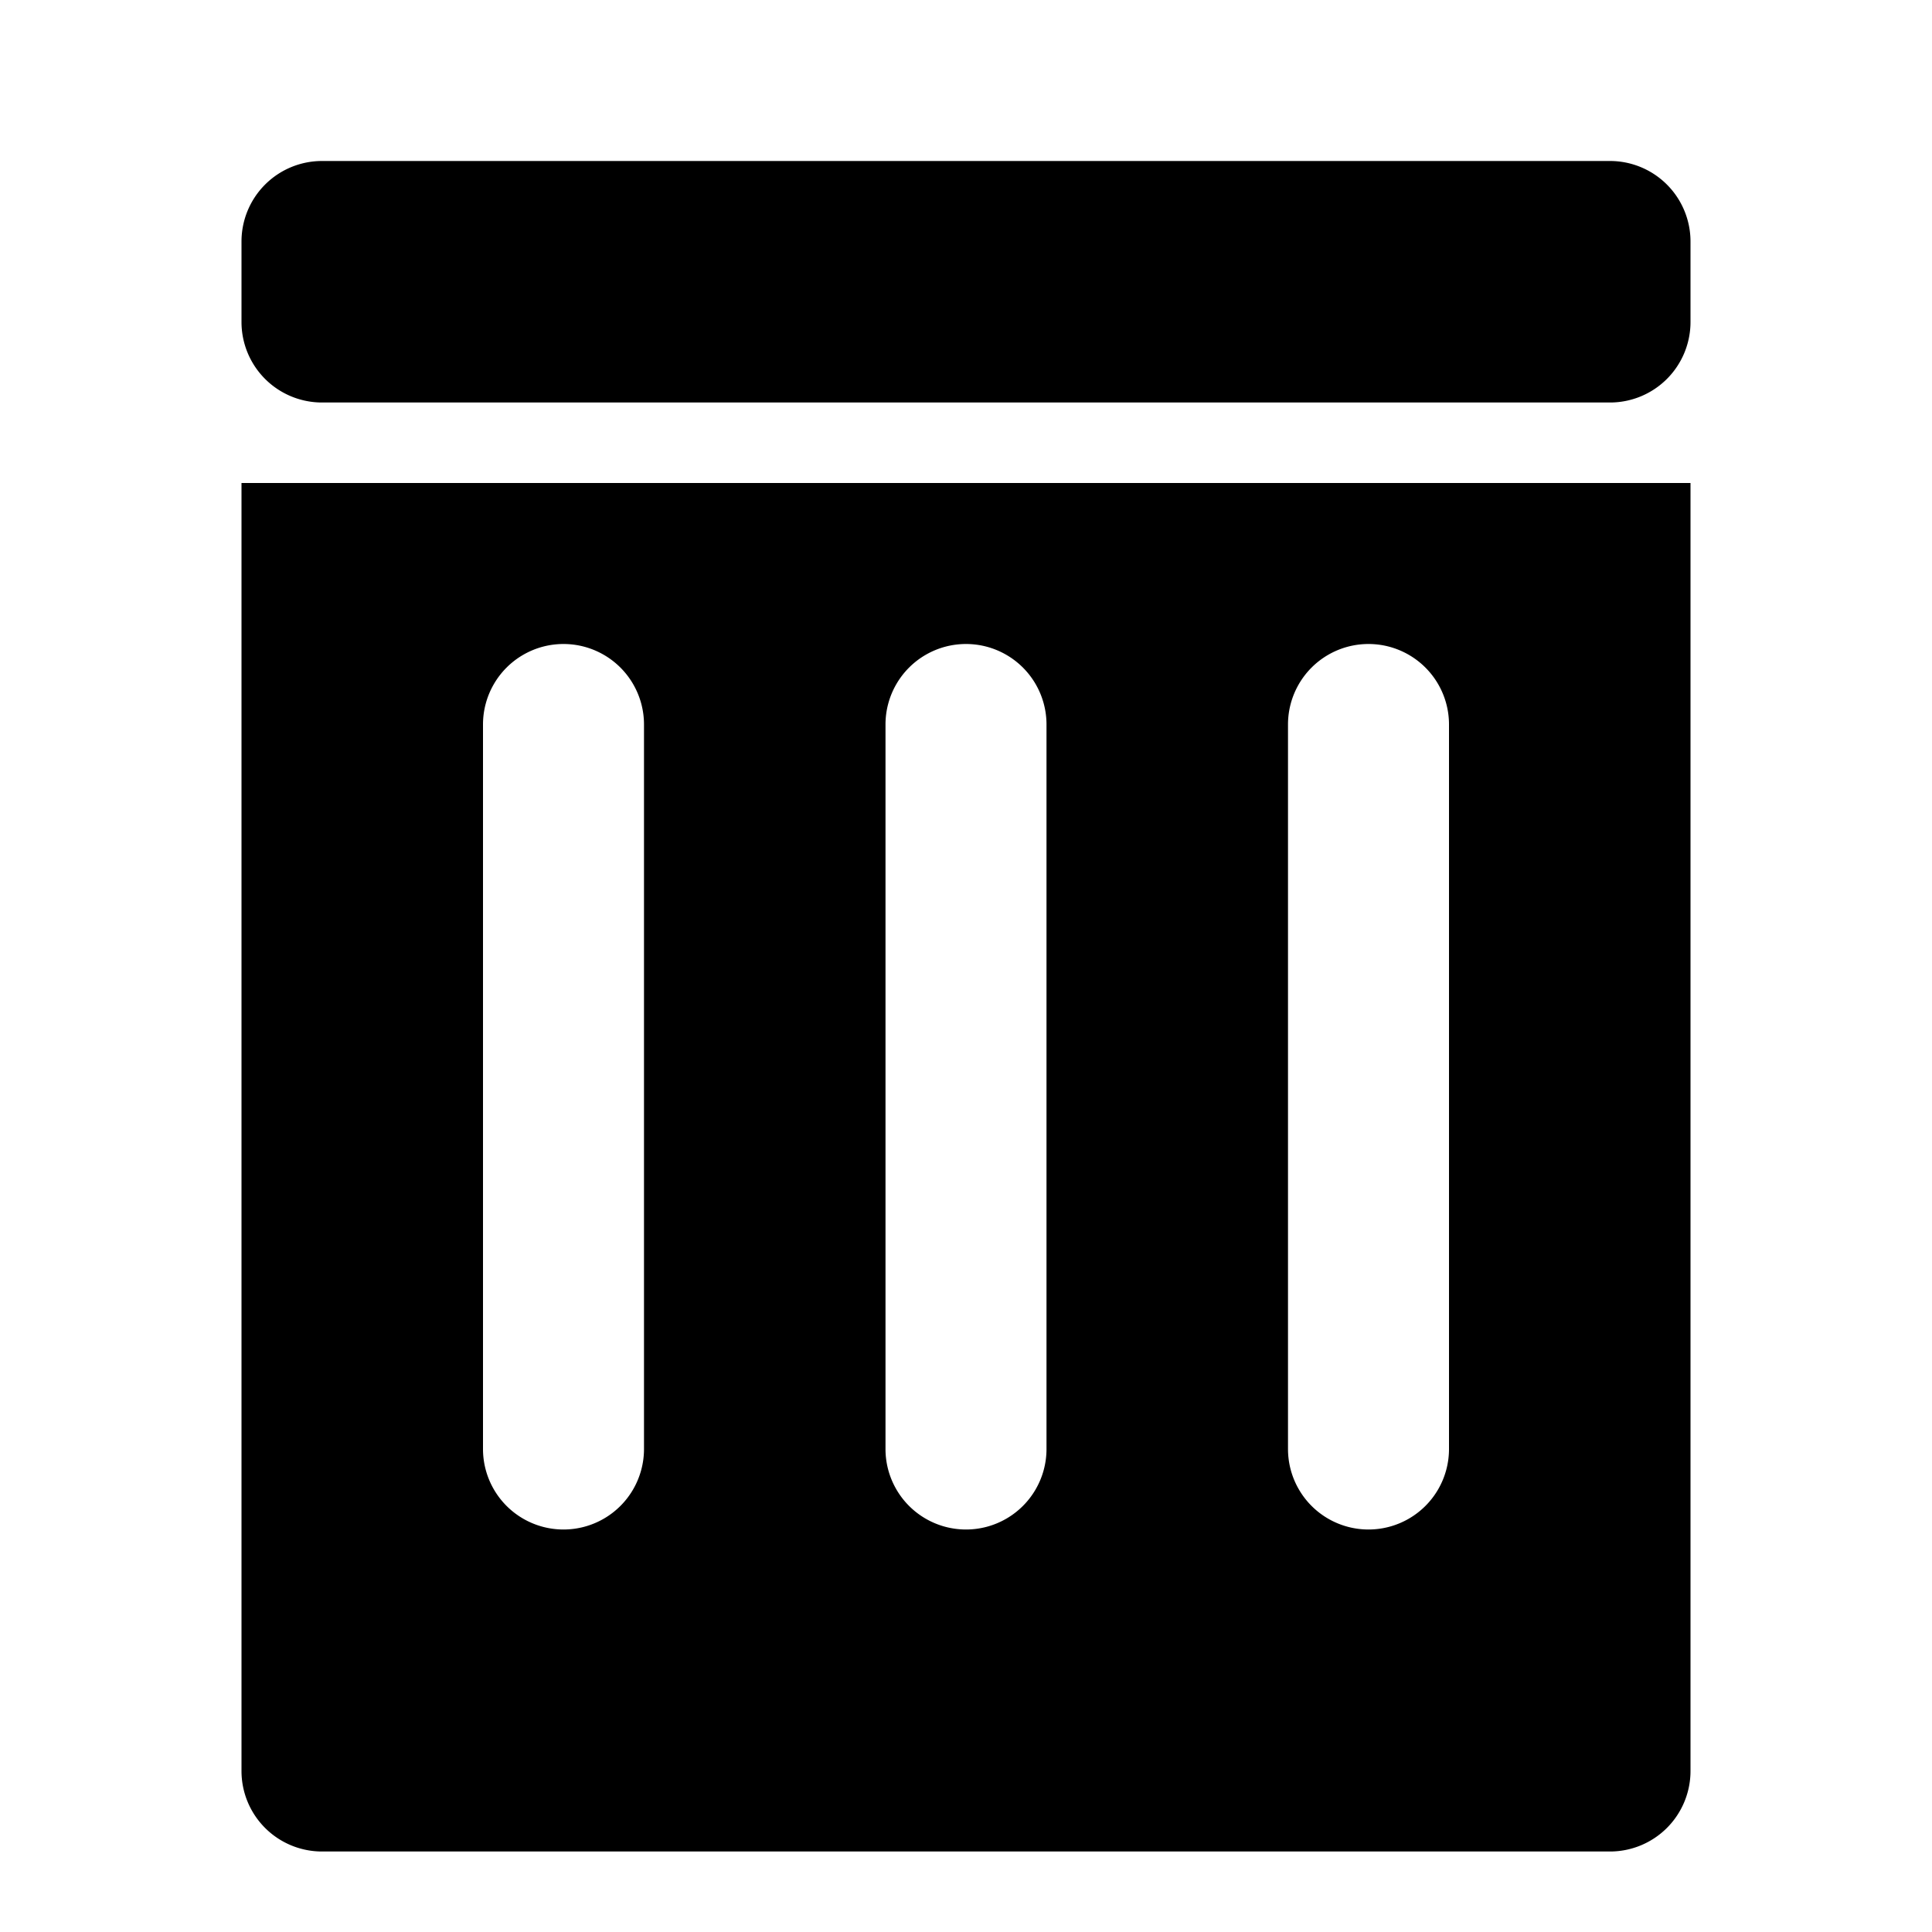
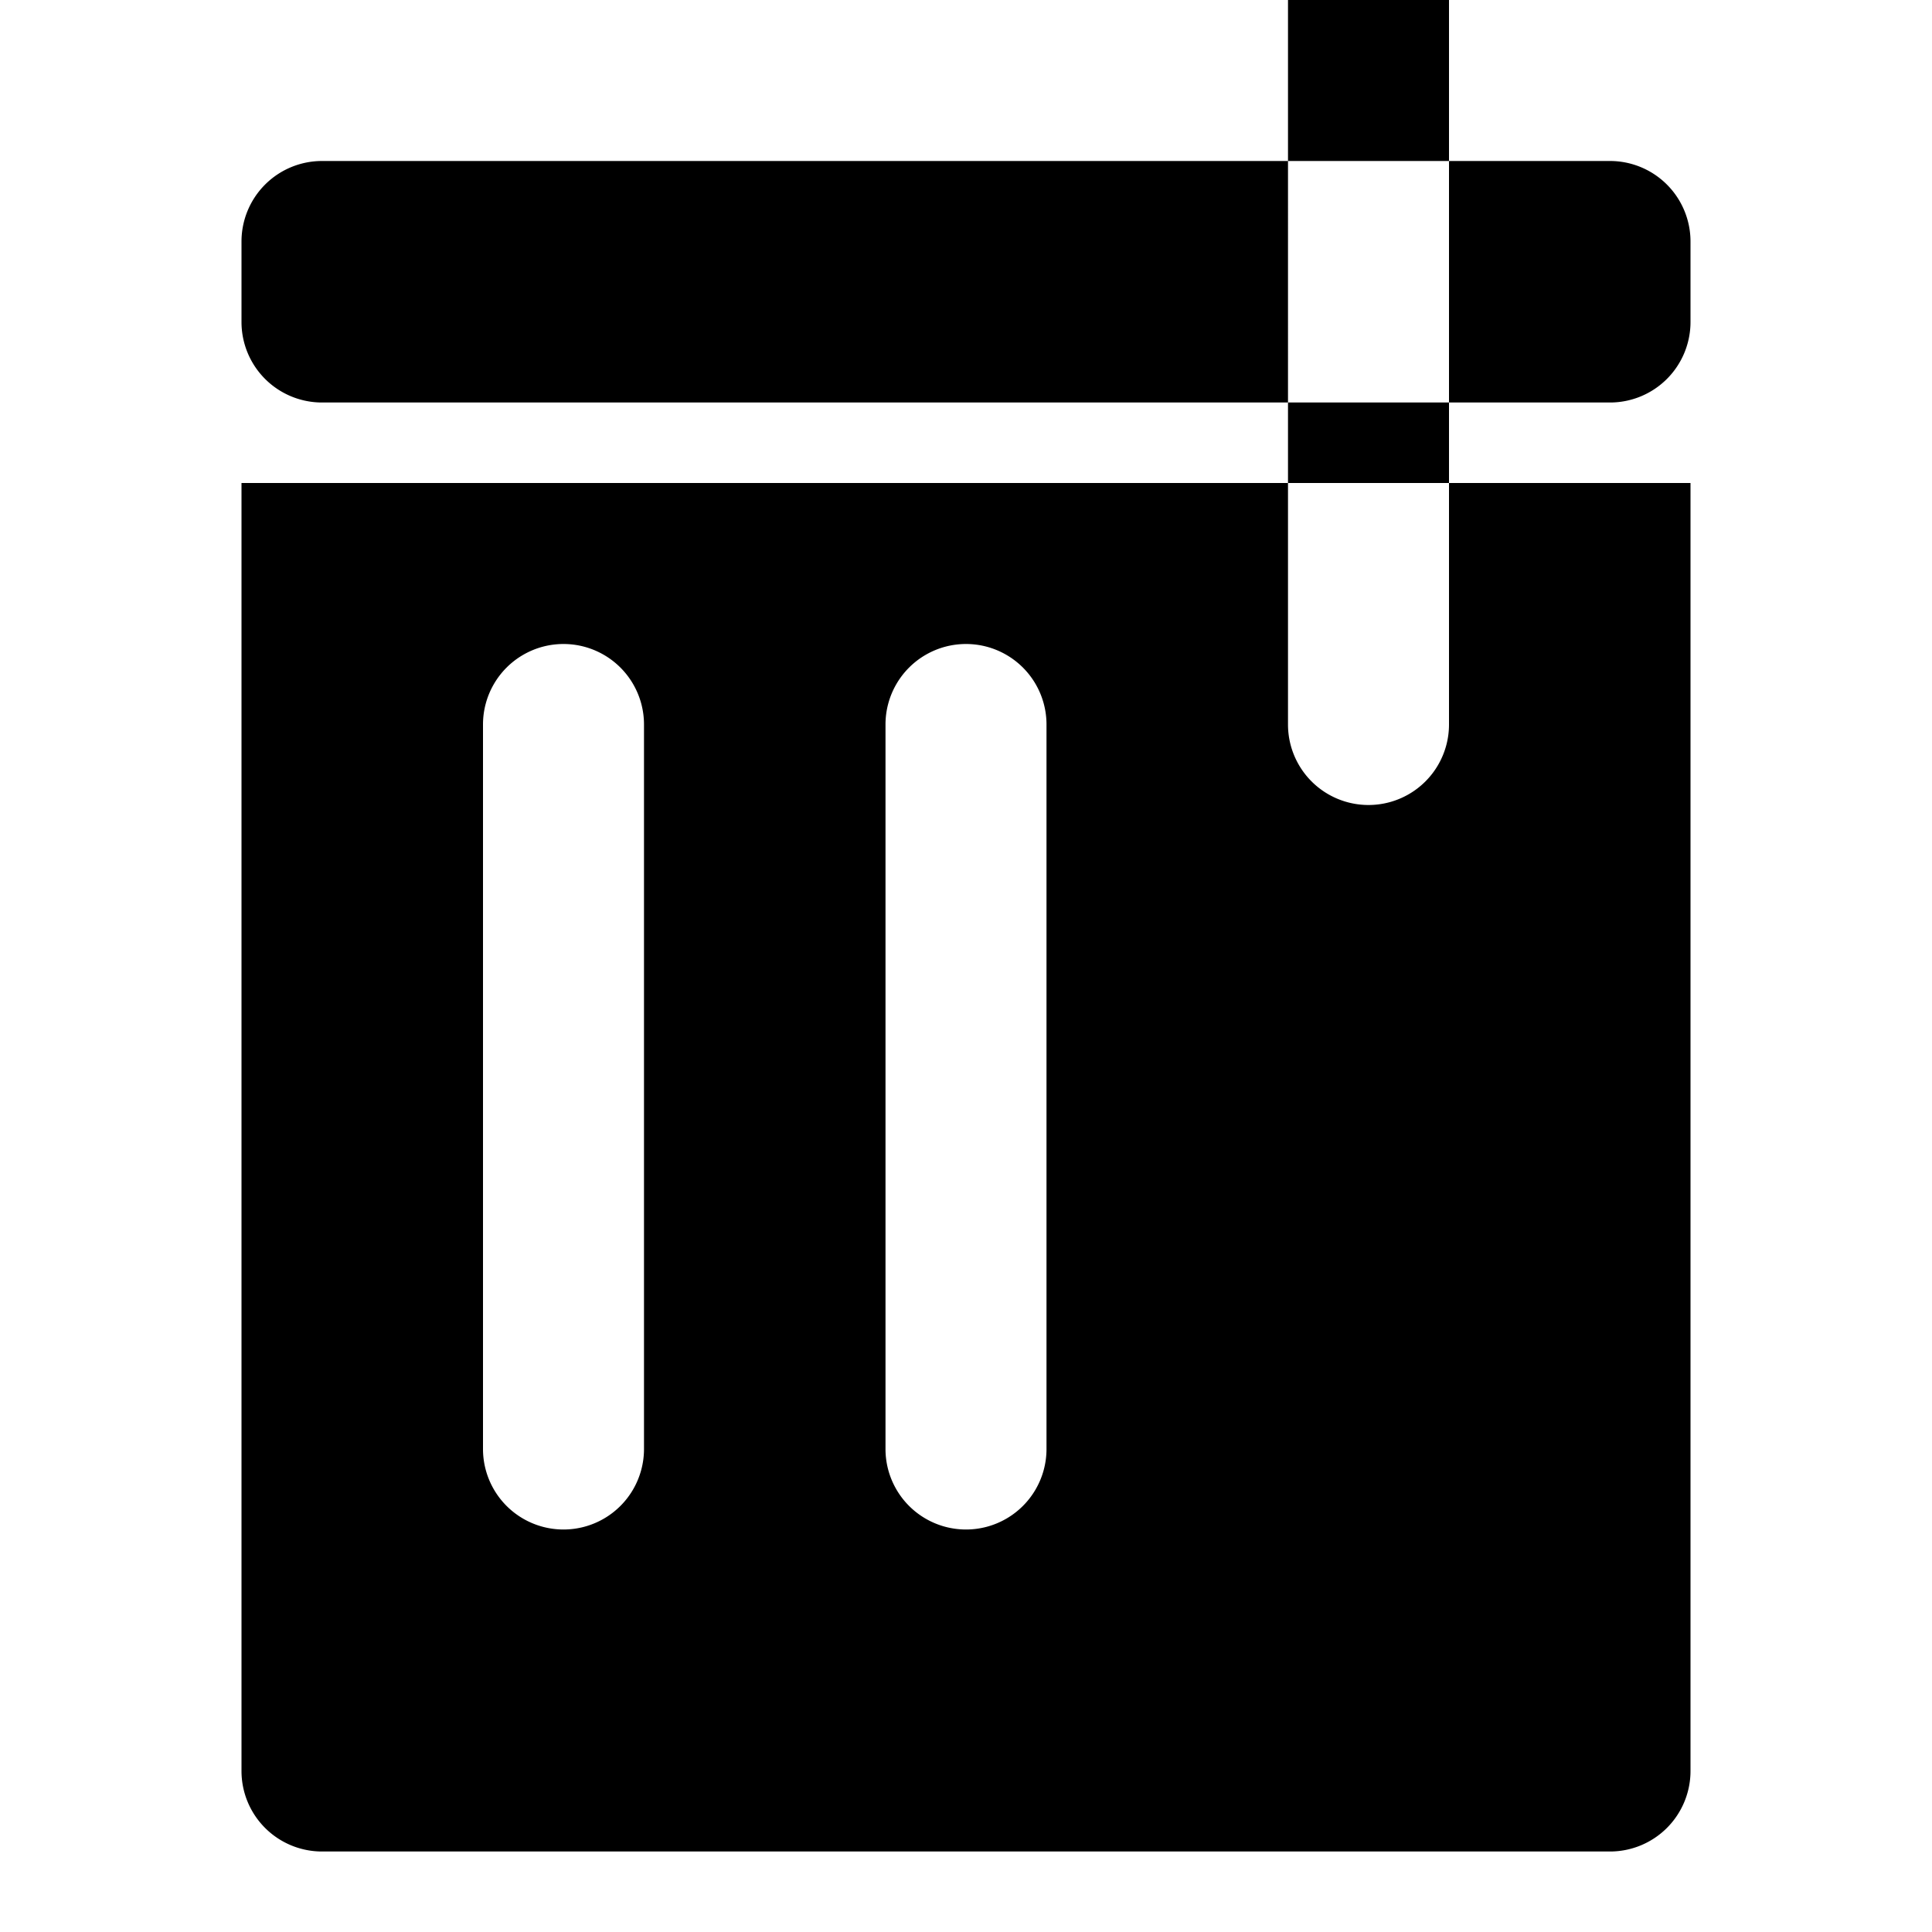
<svg xmlns="http://www.w3.org/2000/svg" viewBox="0 0 24 24">
-   <path fill="none" d="M0 0h24v24H0z" />
-   <path d="M4 2h16a1 1 0 011 1v1a1 1 0 01-1 1H4a1 1 0 01-1-1V3a1 1 0 011-1zM3 6h18v16a1 1 0 01-1 1H4a1 1 0 01-1-1V6zm3 3v9a1 1 0 002 0v-9a1 1 0 00-2 0zm5 0v9a1 1 0 002 0v-9a1 1 0 00-2 0zm5 0v9a1 1 0 002 0v-9a1 1 0 00-2 0z" />
+   <path d="M4 2h16a1 1 0 011 1v1a1 1 0 01-1 1H4a1 1 0 01-1-1V3a1 1 0 011-1zM3 6h18v16a1 1 0 01-1 1H4a1 1 0 01-1-1V6zm3 3v9a1 1 0 002 0v-9a1 1 0 00-2 0zm5 0v9a1 1 0 002 0v-9a1 1 0 00-2 0zm5 0a1 1 0 002 0v-9a1 1 0 00-2 0z" />
</svg>